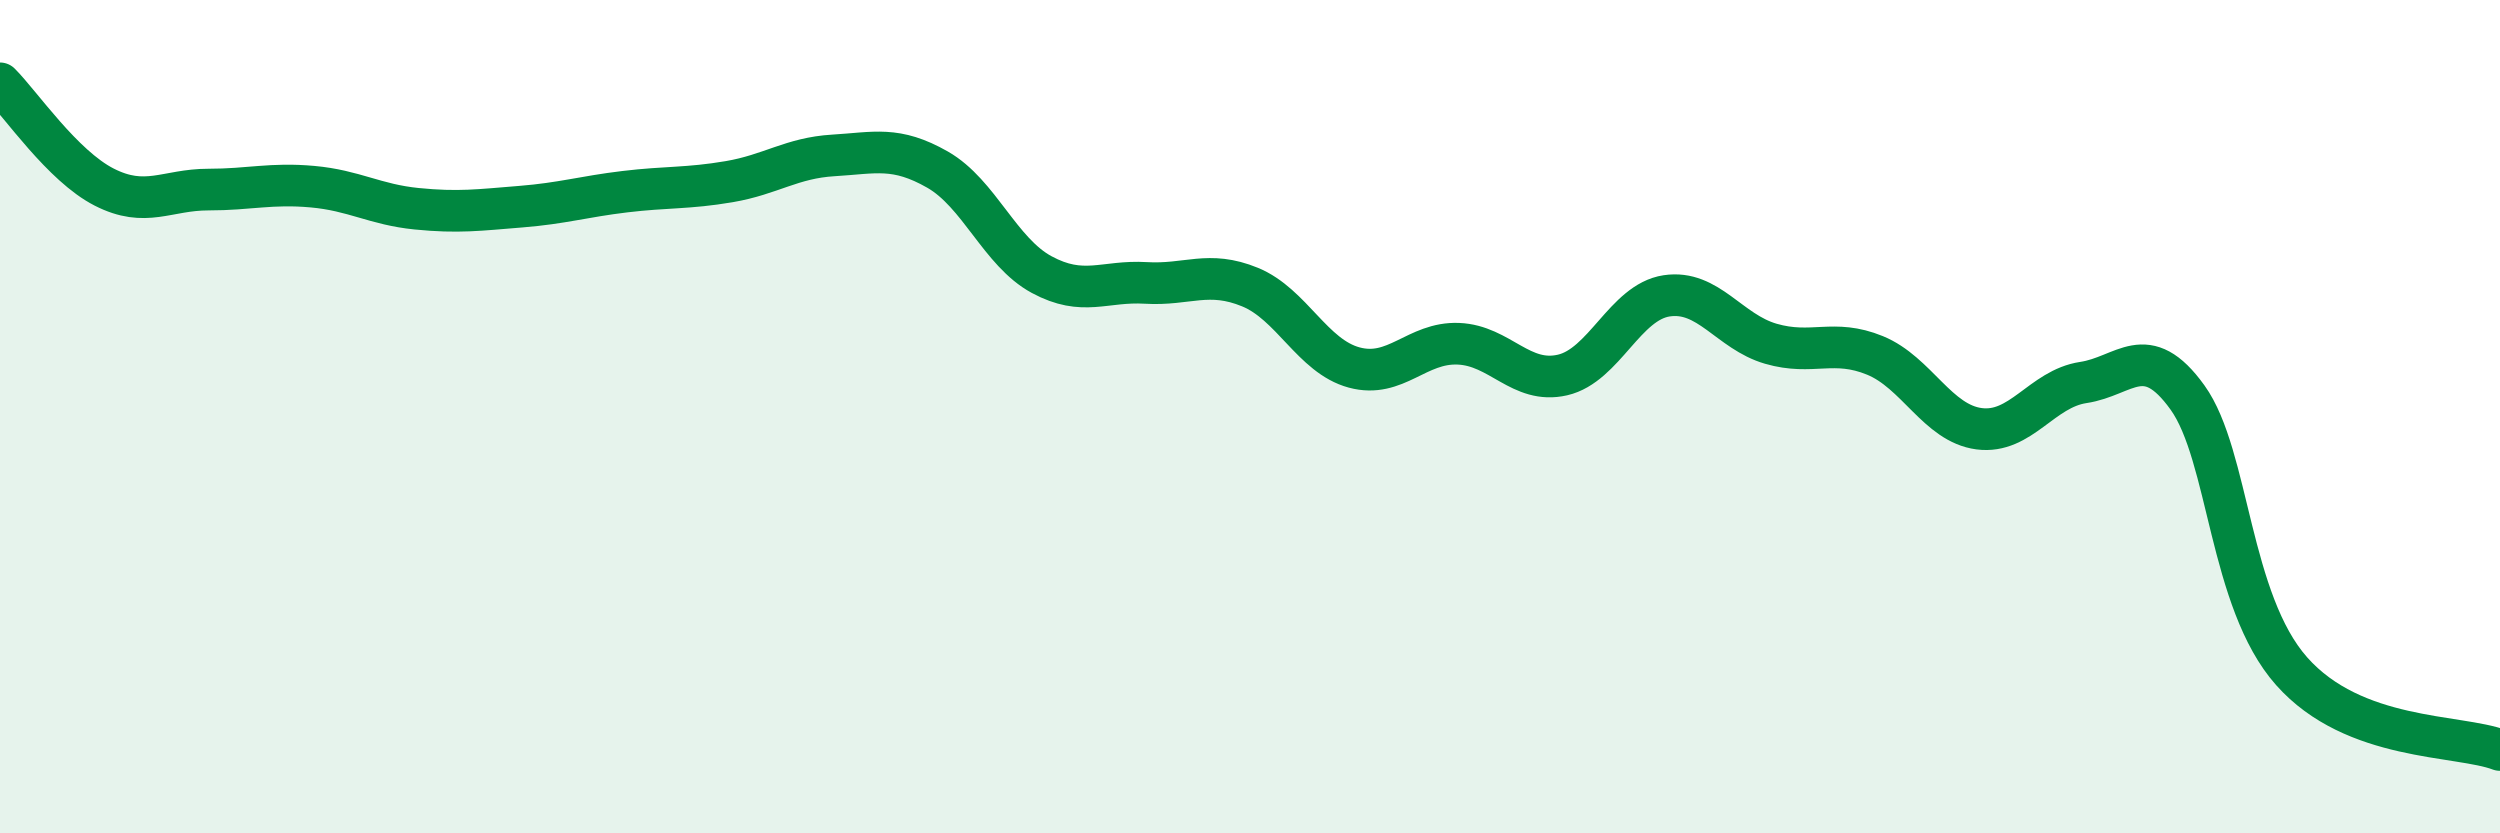
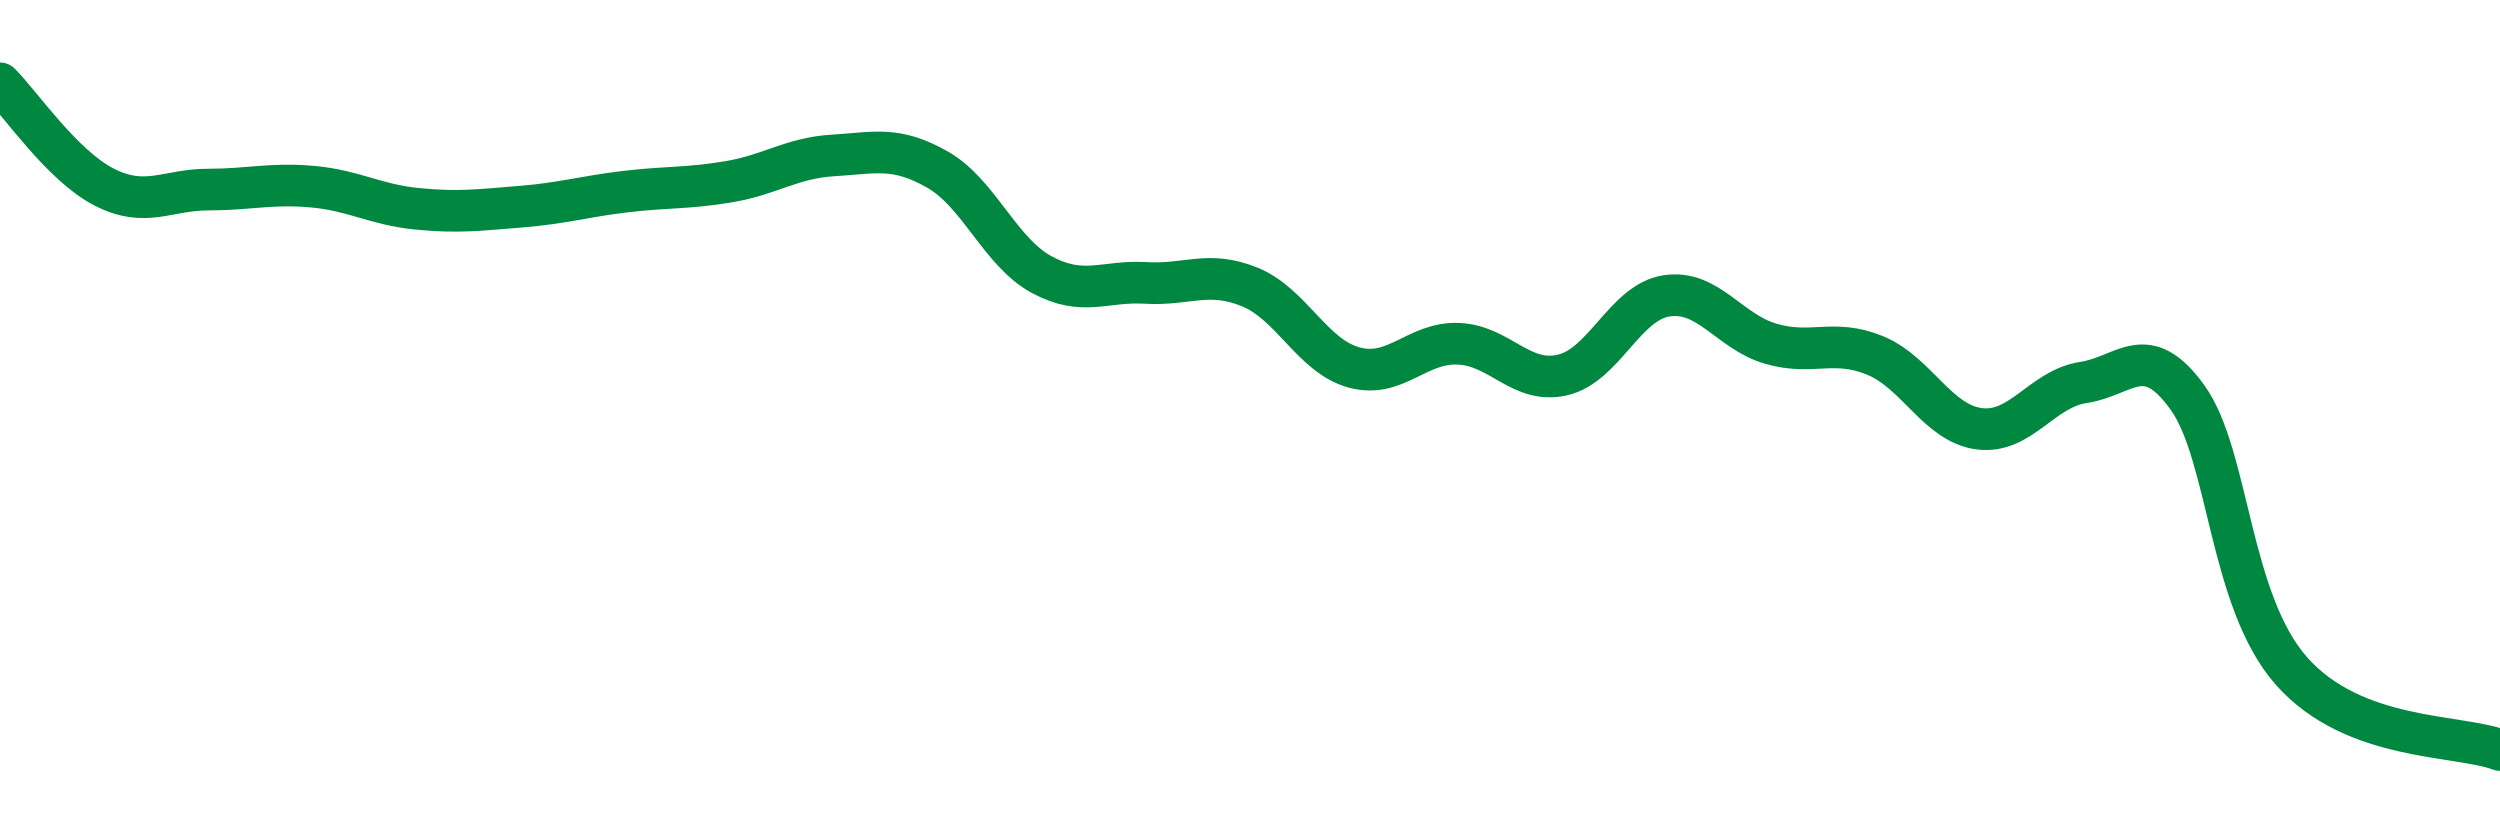
<svg xmlns="http://www.w3.org/2000/svg" width="60" height="20" viewBox="0 0 60 20">
-   <path d="M 0,2 C 0.5,2.5 1.5,3.98 2.5,4.49 C 3.5,5 4,4.55 5,4.55 C 6,4.55 6.5,4.39 7.5,4.48 C 8.5,4.57 9,4.91 10,5.01 C 11,5.11 11.5,5.04 12.5,4.96 C 13.5,4.88 14,4.72 15,4.6 C 16,4.48 16.5,4.53 17.5,4.36 C 18.5,4.19 19,3.79 20,3.73 C 21,3.67 21.5,3.5 22.5,4.07 C 23.5,4.64 24,6.05 25,6.59 C 26,7.13 26.5,6.73 27.5,6.79 C 28.5,6.85 29,6.48 30,6.89 C 31,7.3 31.5,8.55 32.5,8.82 C 33.5,9.09 34,8.21 35,8.25 C 36,8.29 36.5,9.23 37.5,9 C 38.5,8.77 39,7.25 40,7.1 C 41,6.95 41.5,7.96 42.5,8.25 C 43.5,8.54 44,8.12 45,8.53 C 46,8.94 46.5,10.16 47.5,10.29 C 48.5,10.42 49,9.33 50,9.18 C 51,9.03 51.5,8.15 52.5,9.54 C 53.5,10.93 53.5,14.42 55,16.11 C 56.5,17.8 59,17.62 60,18L60 20L0 20Z" fill="#008740" opacity="0.1" stroke-linecap="round" stroke-linejoin="round" />
  <path d="M 0,2 C 0.5,2.5 1.5,3.98 2.5,4.49 C 3.5,5 4,4.55 5,4.55 C 6,4.55 6.5,4.39 7.5,4.48 C 8.5,4.57 9,4.91 10,5.01 C 11,5.11 11.5,5.04 12.5,4.96 C 13.5,4.88 14,4.72 15,4.6 C 16,4.48 16.5,4.53 17.5,4.36 C 18.5,4.19 19,3.79 20,3.73 C 21,3.67 21.5,3.5 22.5,4.07 C 23.5,4.64 24,6.05 25,6.59 C 26,7.13 26.5,6.73 27.5,6.79 C 28.5,6.85 29,6.48 30,6.89 C 31,7.3 31.5,8.55 32.5,8.82 C 33.5,9.09 34,8.21 35,8.25 C 36,8.29 36.5,9.23 37.5,9 C 38.5,8.77 39,7.25 40,7.1 C 41,6.95 41.5,7.96 42.5,8.25 C 43.5,8.54 44,8.12 45,8.53 C 46,8.94 46.5,10.16 47.5,10.29 C 48.5,10.42 49,9.33 50,9.18 C 51,9.03 51.5,8.15 52.5,9.54 C 53.5,10.93 53.5,14.42 55,16.11 C 56.5,17.8 59,17.62 60,18" stroke="#008740" stroke-width="1" fill="none" stroke-linecap="round" stroke-linejoin="round" />
</svg>